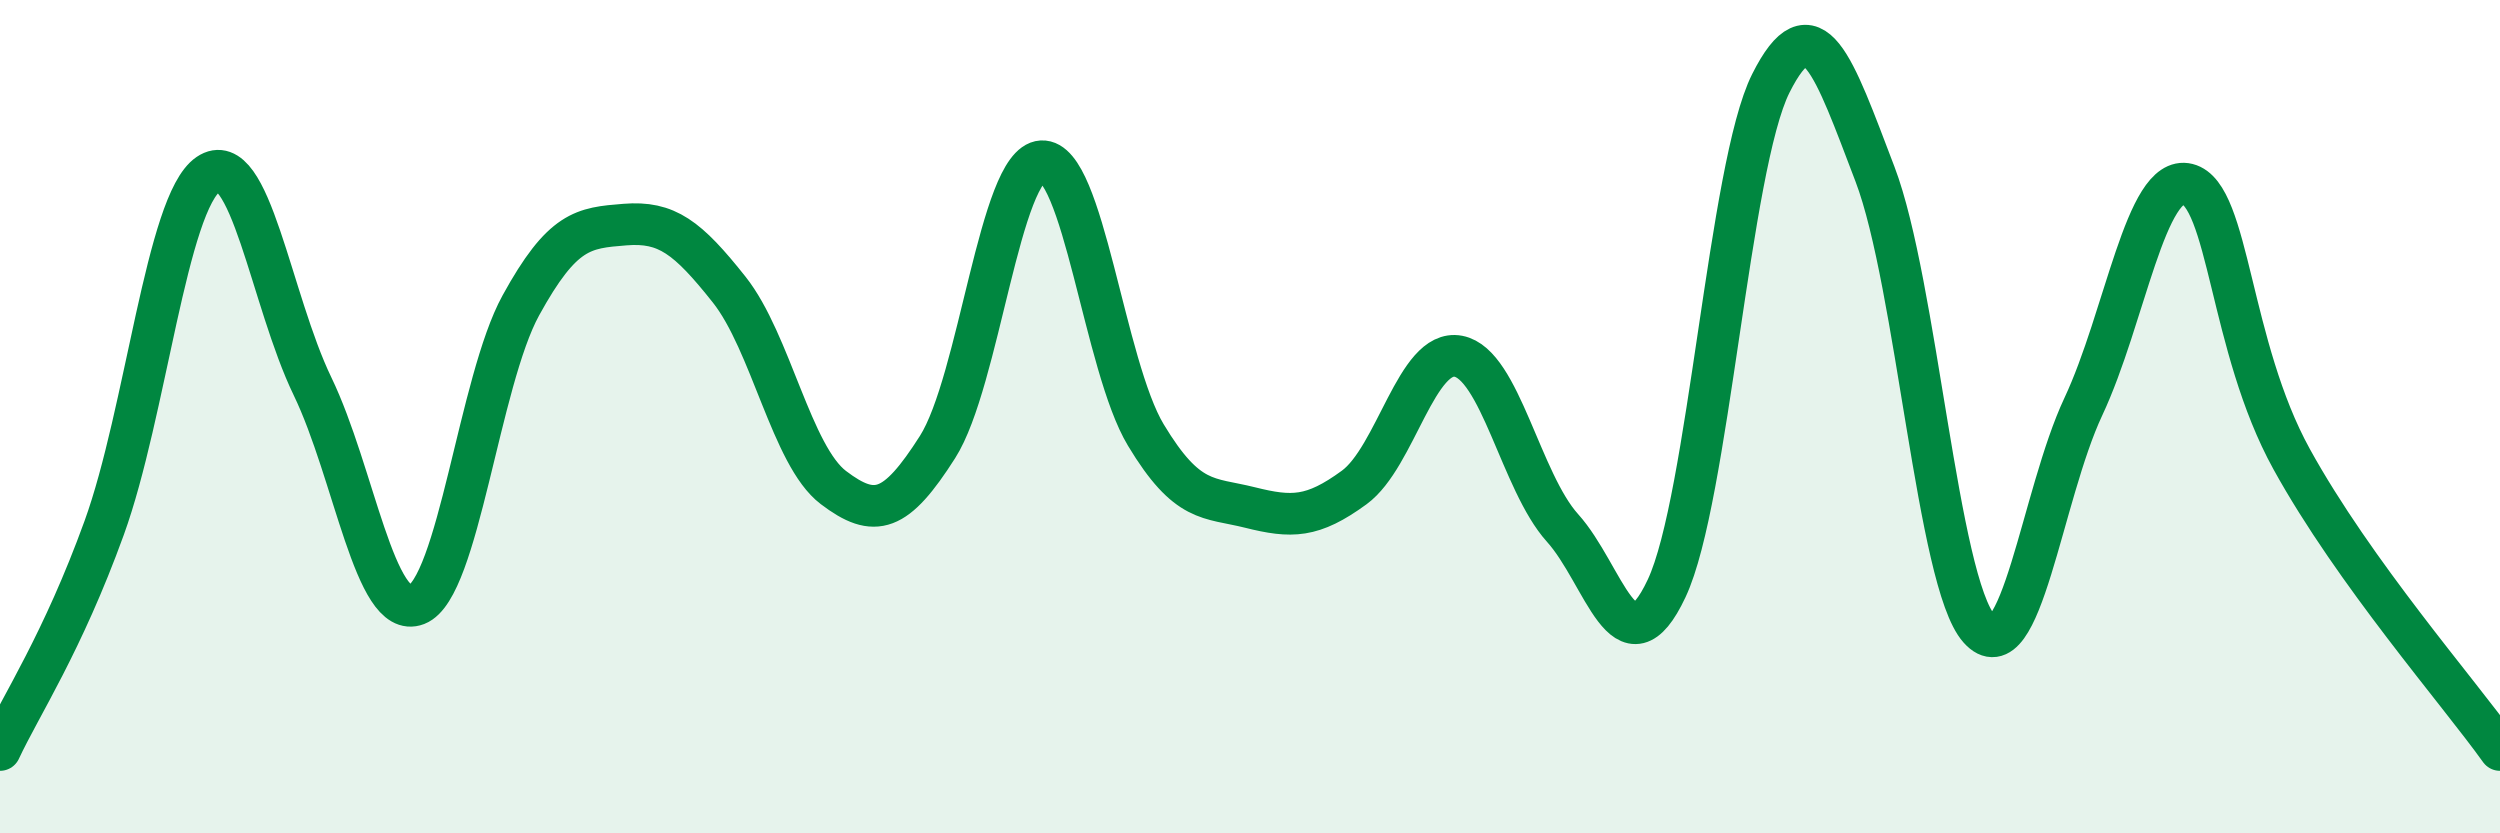
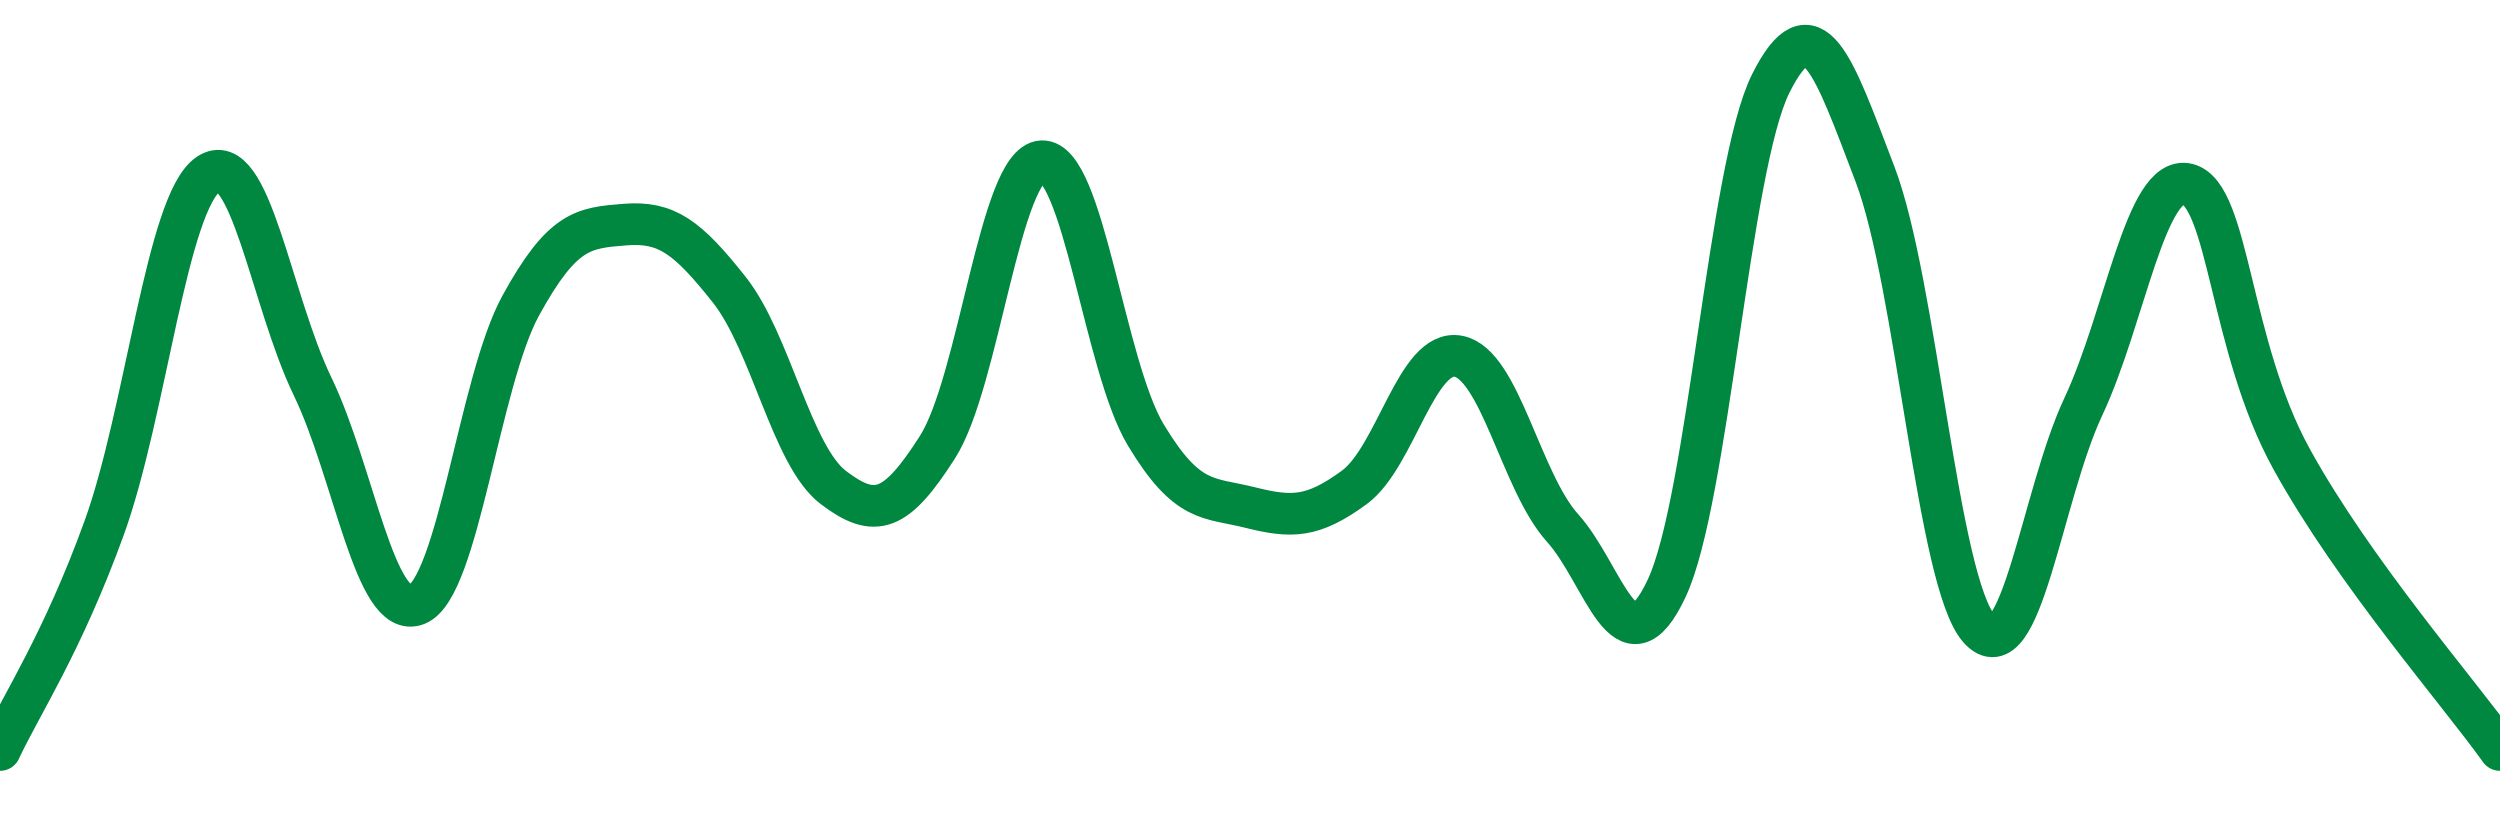
<svg xmlns="http://www.w3.org/2000/svg" width="60" height="20" viewBox="0 0 60 20">
-   <path d="M 0,18 C 0.5,16.93 1.5,15.43 2.5,12.67 C 3.5,9.91 4,4.86 5,4.18 C 6,3.5 6.5,7.2 7.5,9.27 C 8.5,11.34 9,14.9 10,14.51 C 11,14.12 11.5,9.15 12.5,7.33 C 13.5,5.51 14,5.47 15,5.39 C 16,5.31 16.5,5.69 17.5,6.95 C 18.5,8.21 19,10.94 20,11.7 C 21,12.46 21.5,12.3 22.5,10.73 C 23.5,9.16 24,3.93 25,3.87 C 26,3.81 26.5,8.78 27.5,10.44 C 28.5,12.1 29,11.93 30,12.18 C 31,12.43 31.5,12.43 32.5,11.7 C 33.5,10.97 34,8.36 35,8.55 C 36,8.74 36.5,11.56 37.5,12.67 C 38.5,13.78 39,16.25 40,14.12 C 41,11.99 41.5,3.99 42.5,2 C 43.5,0.01 44,1.56 45,4.18 C 46,6.8 46.5,13.97 47.5,15.09 C 48.5,16.21 49,11.89 50,9.76 C 51,7.63 51.5,4.17 52.5,4.42 C 53.5,4.67 53.5,8.3 55,11.02 C 56.5,13.74 59,16.6 60,18L60 20L0 20Z" fill="#008740" opacity="0.1" stroke-linecap="round" stroke-linejoin="round" />
  <path d="M 0,18 C 0.5,16.93 1.5,15.43 2.5,12.67 C 3.5,9.91 4,4.86 5,4.18 C 6,3.5 6.5,7.2 7.5,9.27 C 8.5,11.34 9,14.9 10,14.51 C 11,14.12 11.5,9.15 12.5,7.33 C 13.5,5.51 14,5.47 15,5.39 C 16,5.31 16.5,5.69 17.5,6.95 C 18.5,8.21 19,10.94 20,11.7 C 21,12.46 21.5,12.3 22.5,10.73 C 23.5,9.16 24,3.93 25,3.87 C 26,3.81 26.5,8.78 27.5,10.44 C 28.5,12.1 29,11.93 30,12.18 C 31,12.43 31.5,12.43 32.5,11.7 C 33.5,10.97 34,8.36 35,8.55 C 36,8.74 36.5,11.56 37.5,12.67 C 38.5,13.78 39,16.25 40,14.12 C 41,11.99 41.5,3.99 42.5,2 C 43.5,0.01 44,1.56 45,4.18 C 46,6.8 46.5,13.97 47.5,15.09 C 48.5,16.21 49,11.89 50,9.76 C 51,7.63 51.5,4.17 52.5,4.42 C 53.5,4.67 53.5,8.3 55,11.02 C 56.5,13.74 59,16.6 60,18" stroke="#008740" stroke-width="1" fill="none" stroke-linecap="round" stroke-linejoin="round" />
</svg>